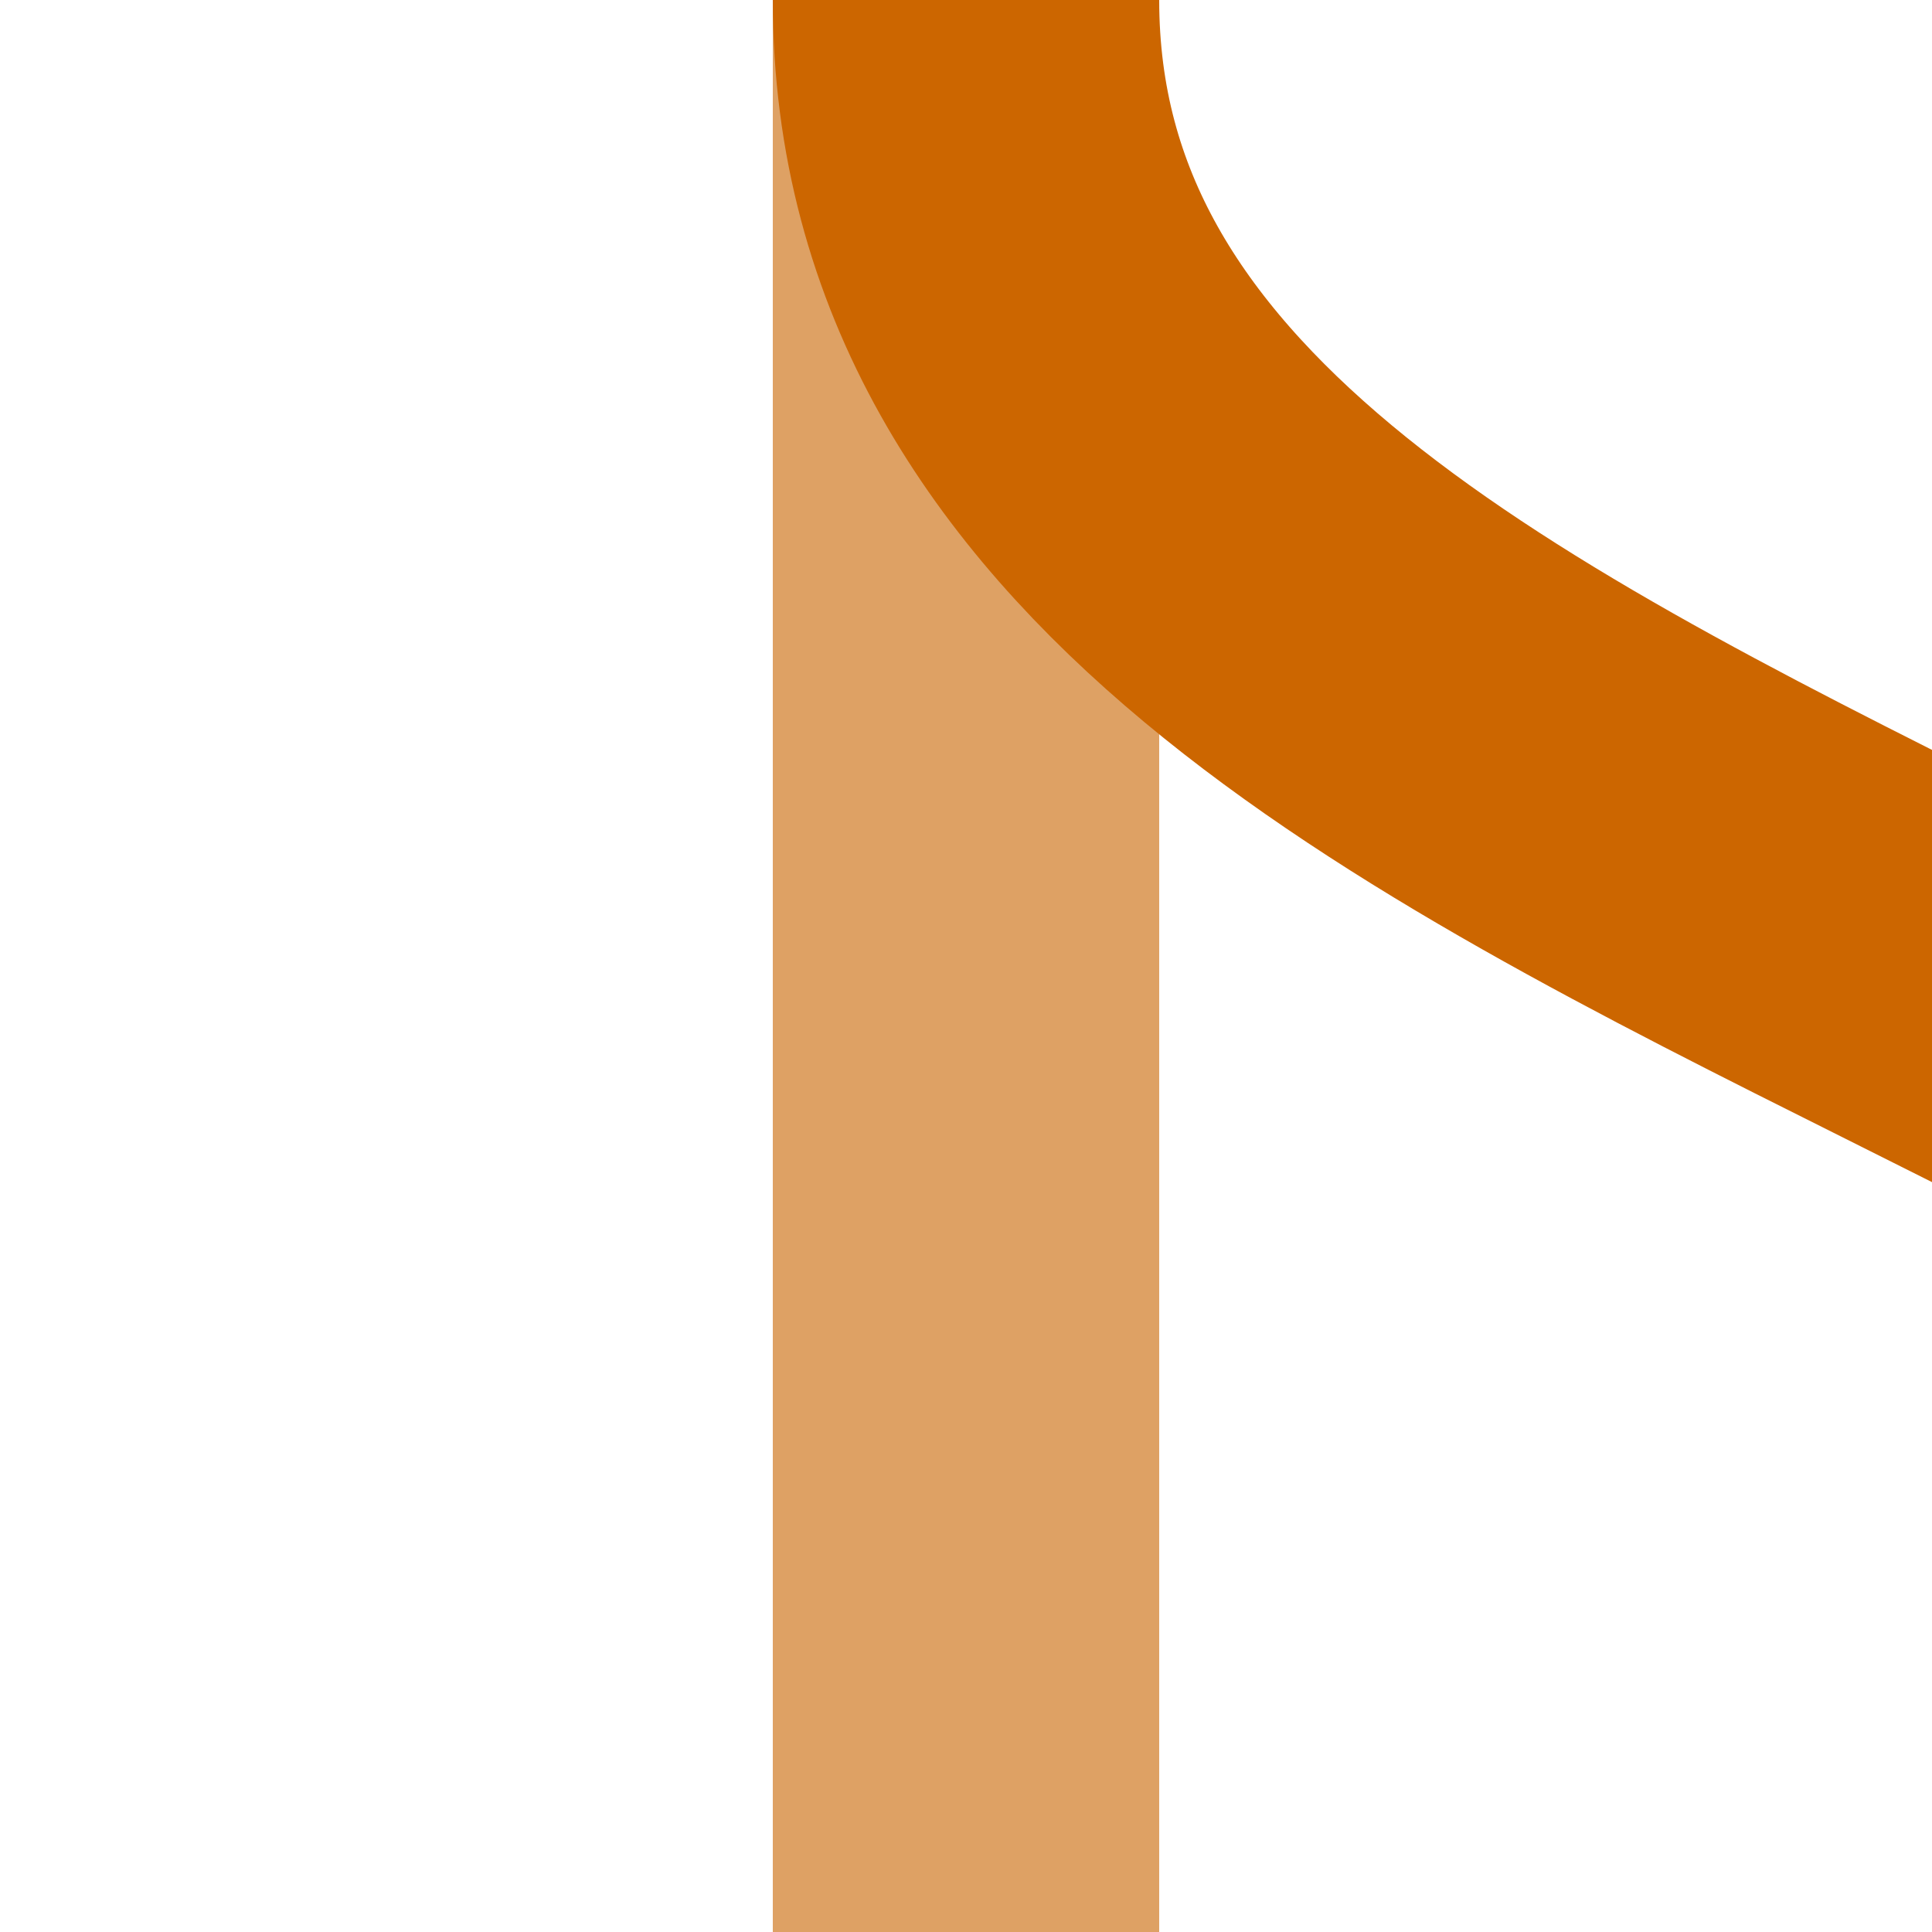
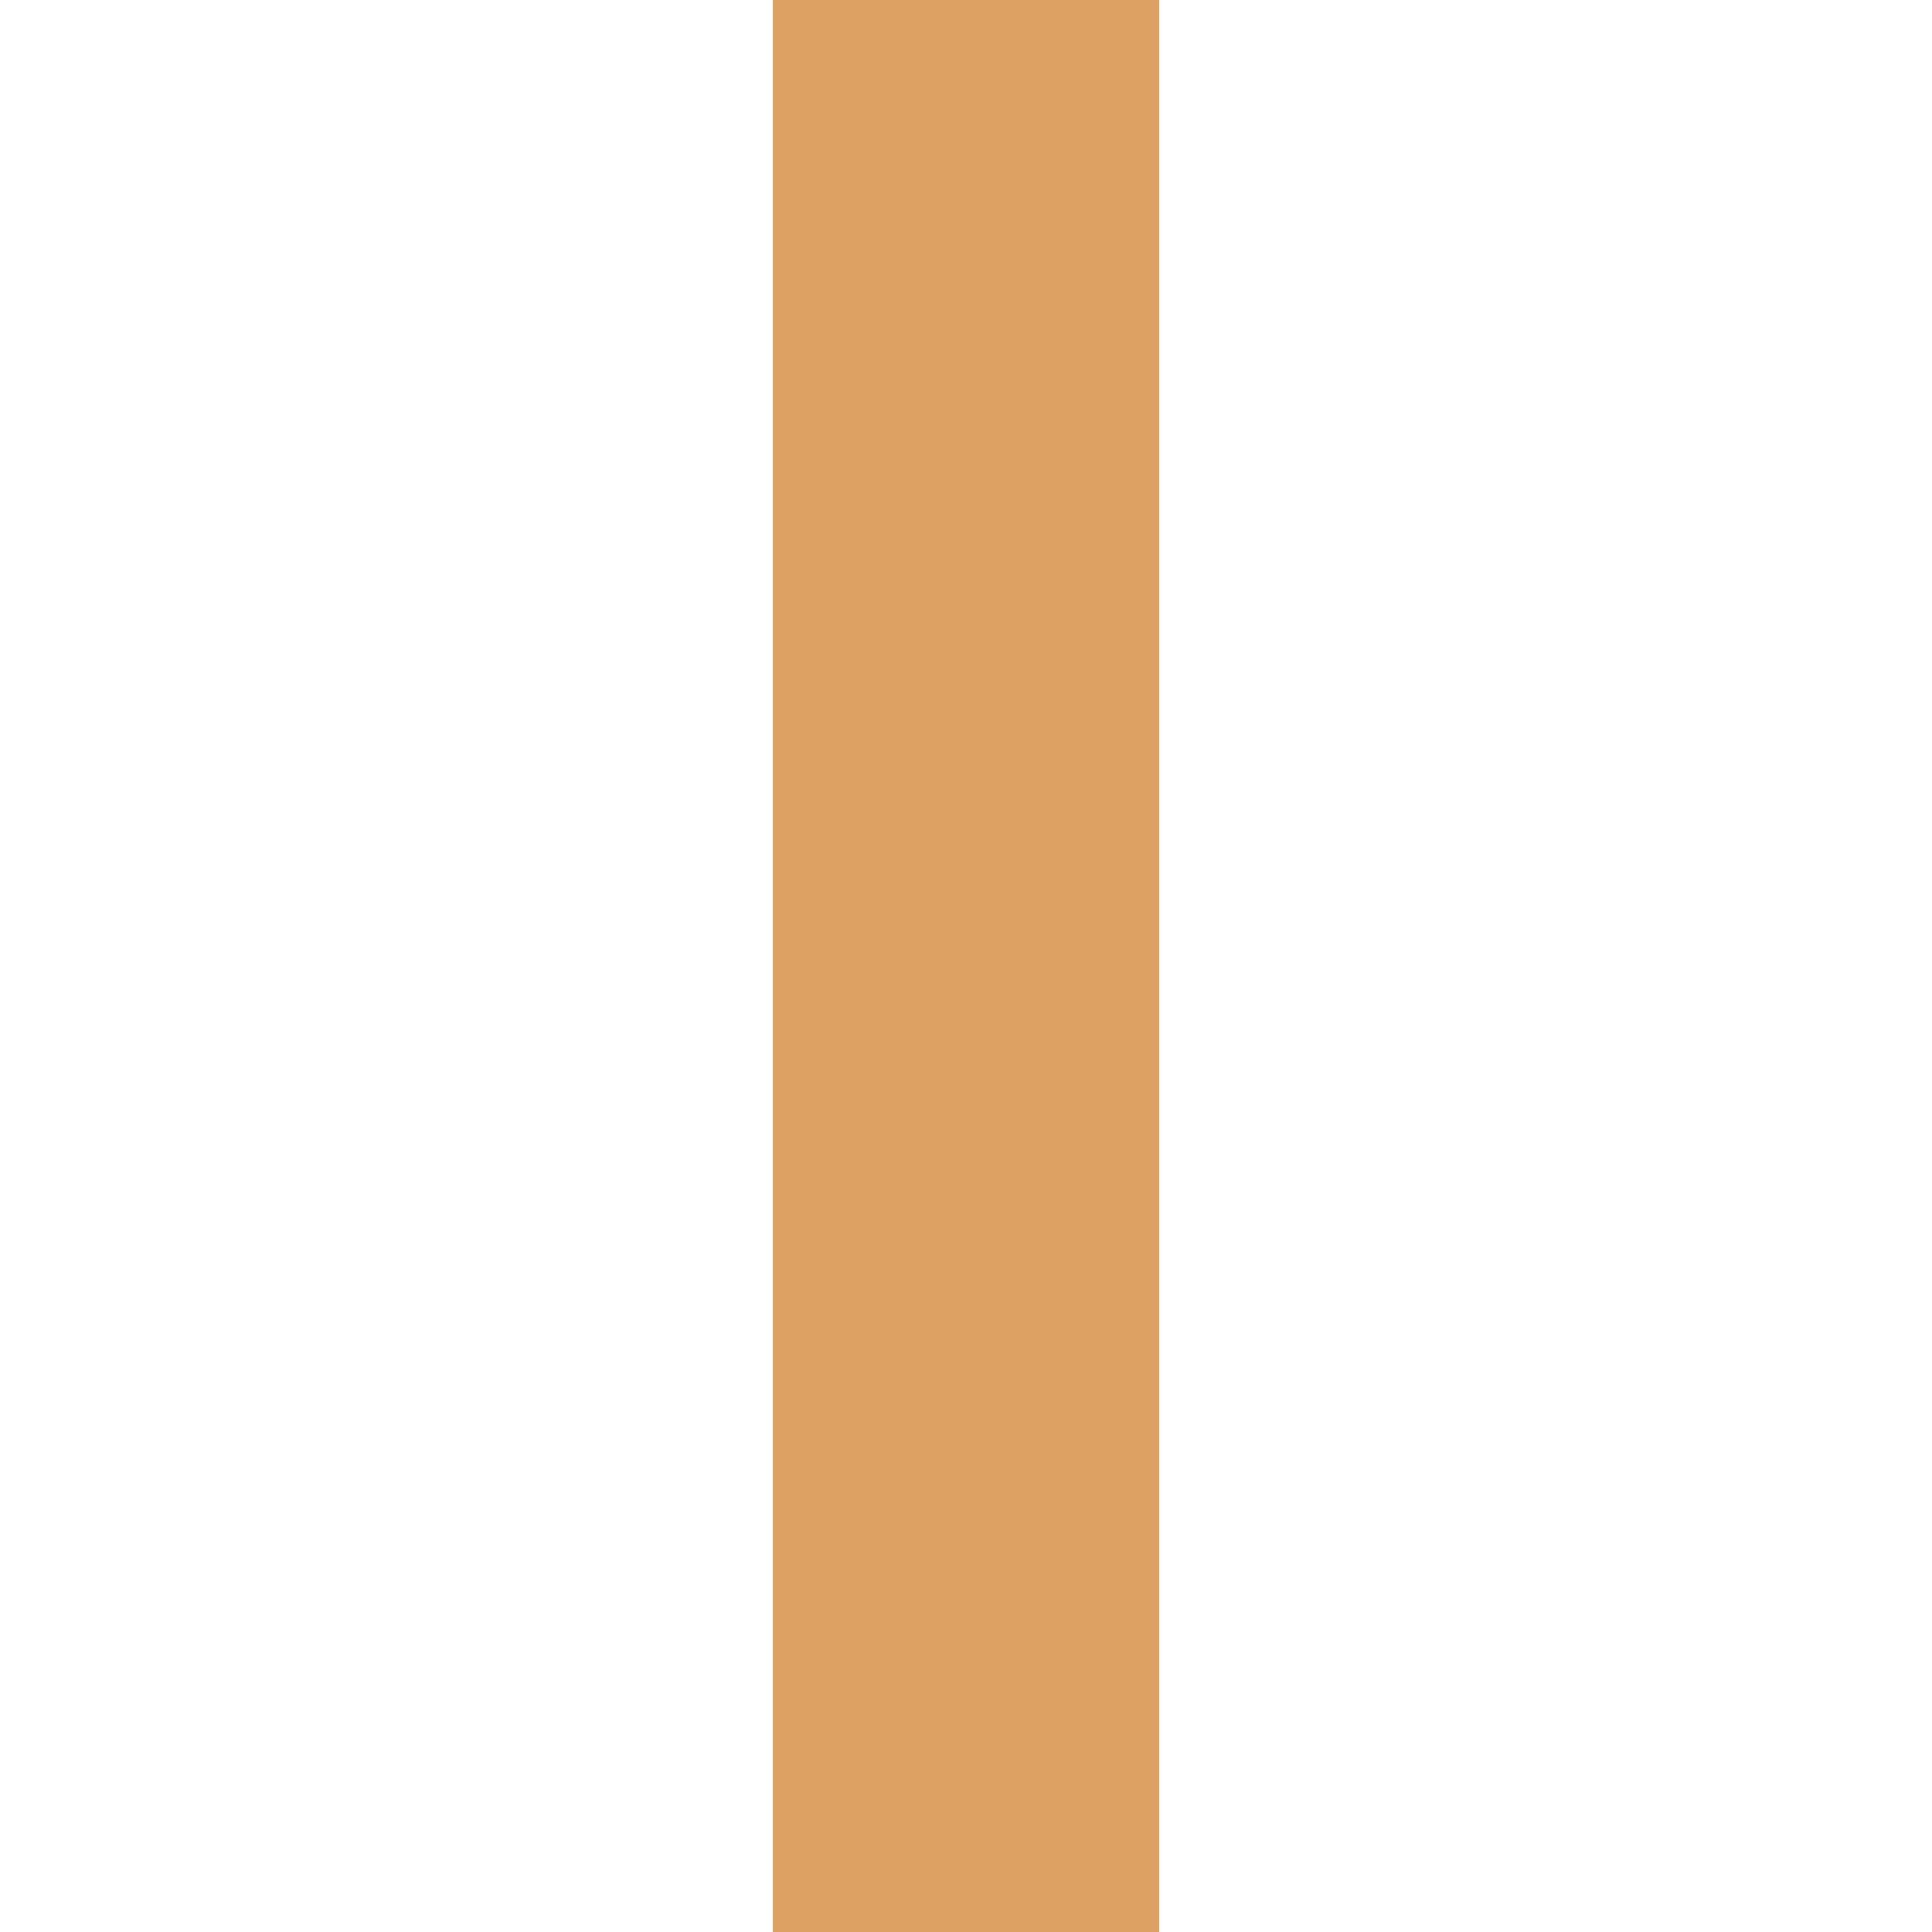
<svg xmlns="http://www.w3.org/2000/svg" height="500" width="500">
  <title>xKRWgl</title>
  <g stroke-width="100" fill="none">
    <path stroke="#DEA164" d="M 250,0 V 500" />
-     <path stroke="#CC6600" d="M 250,0 C 250,250 750,250 750,500" />
  </g>
</svg>